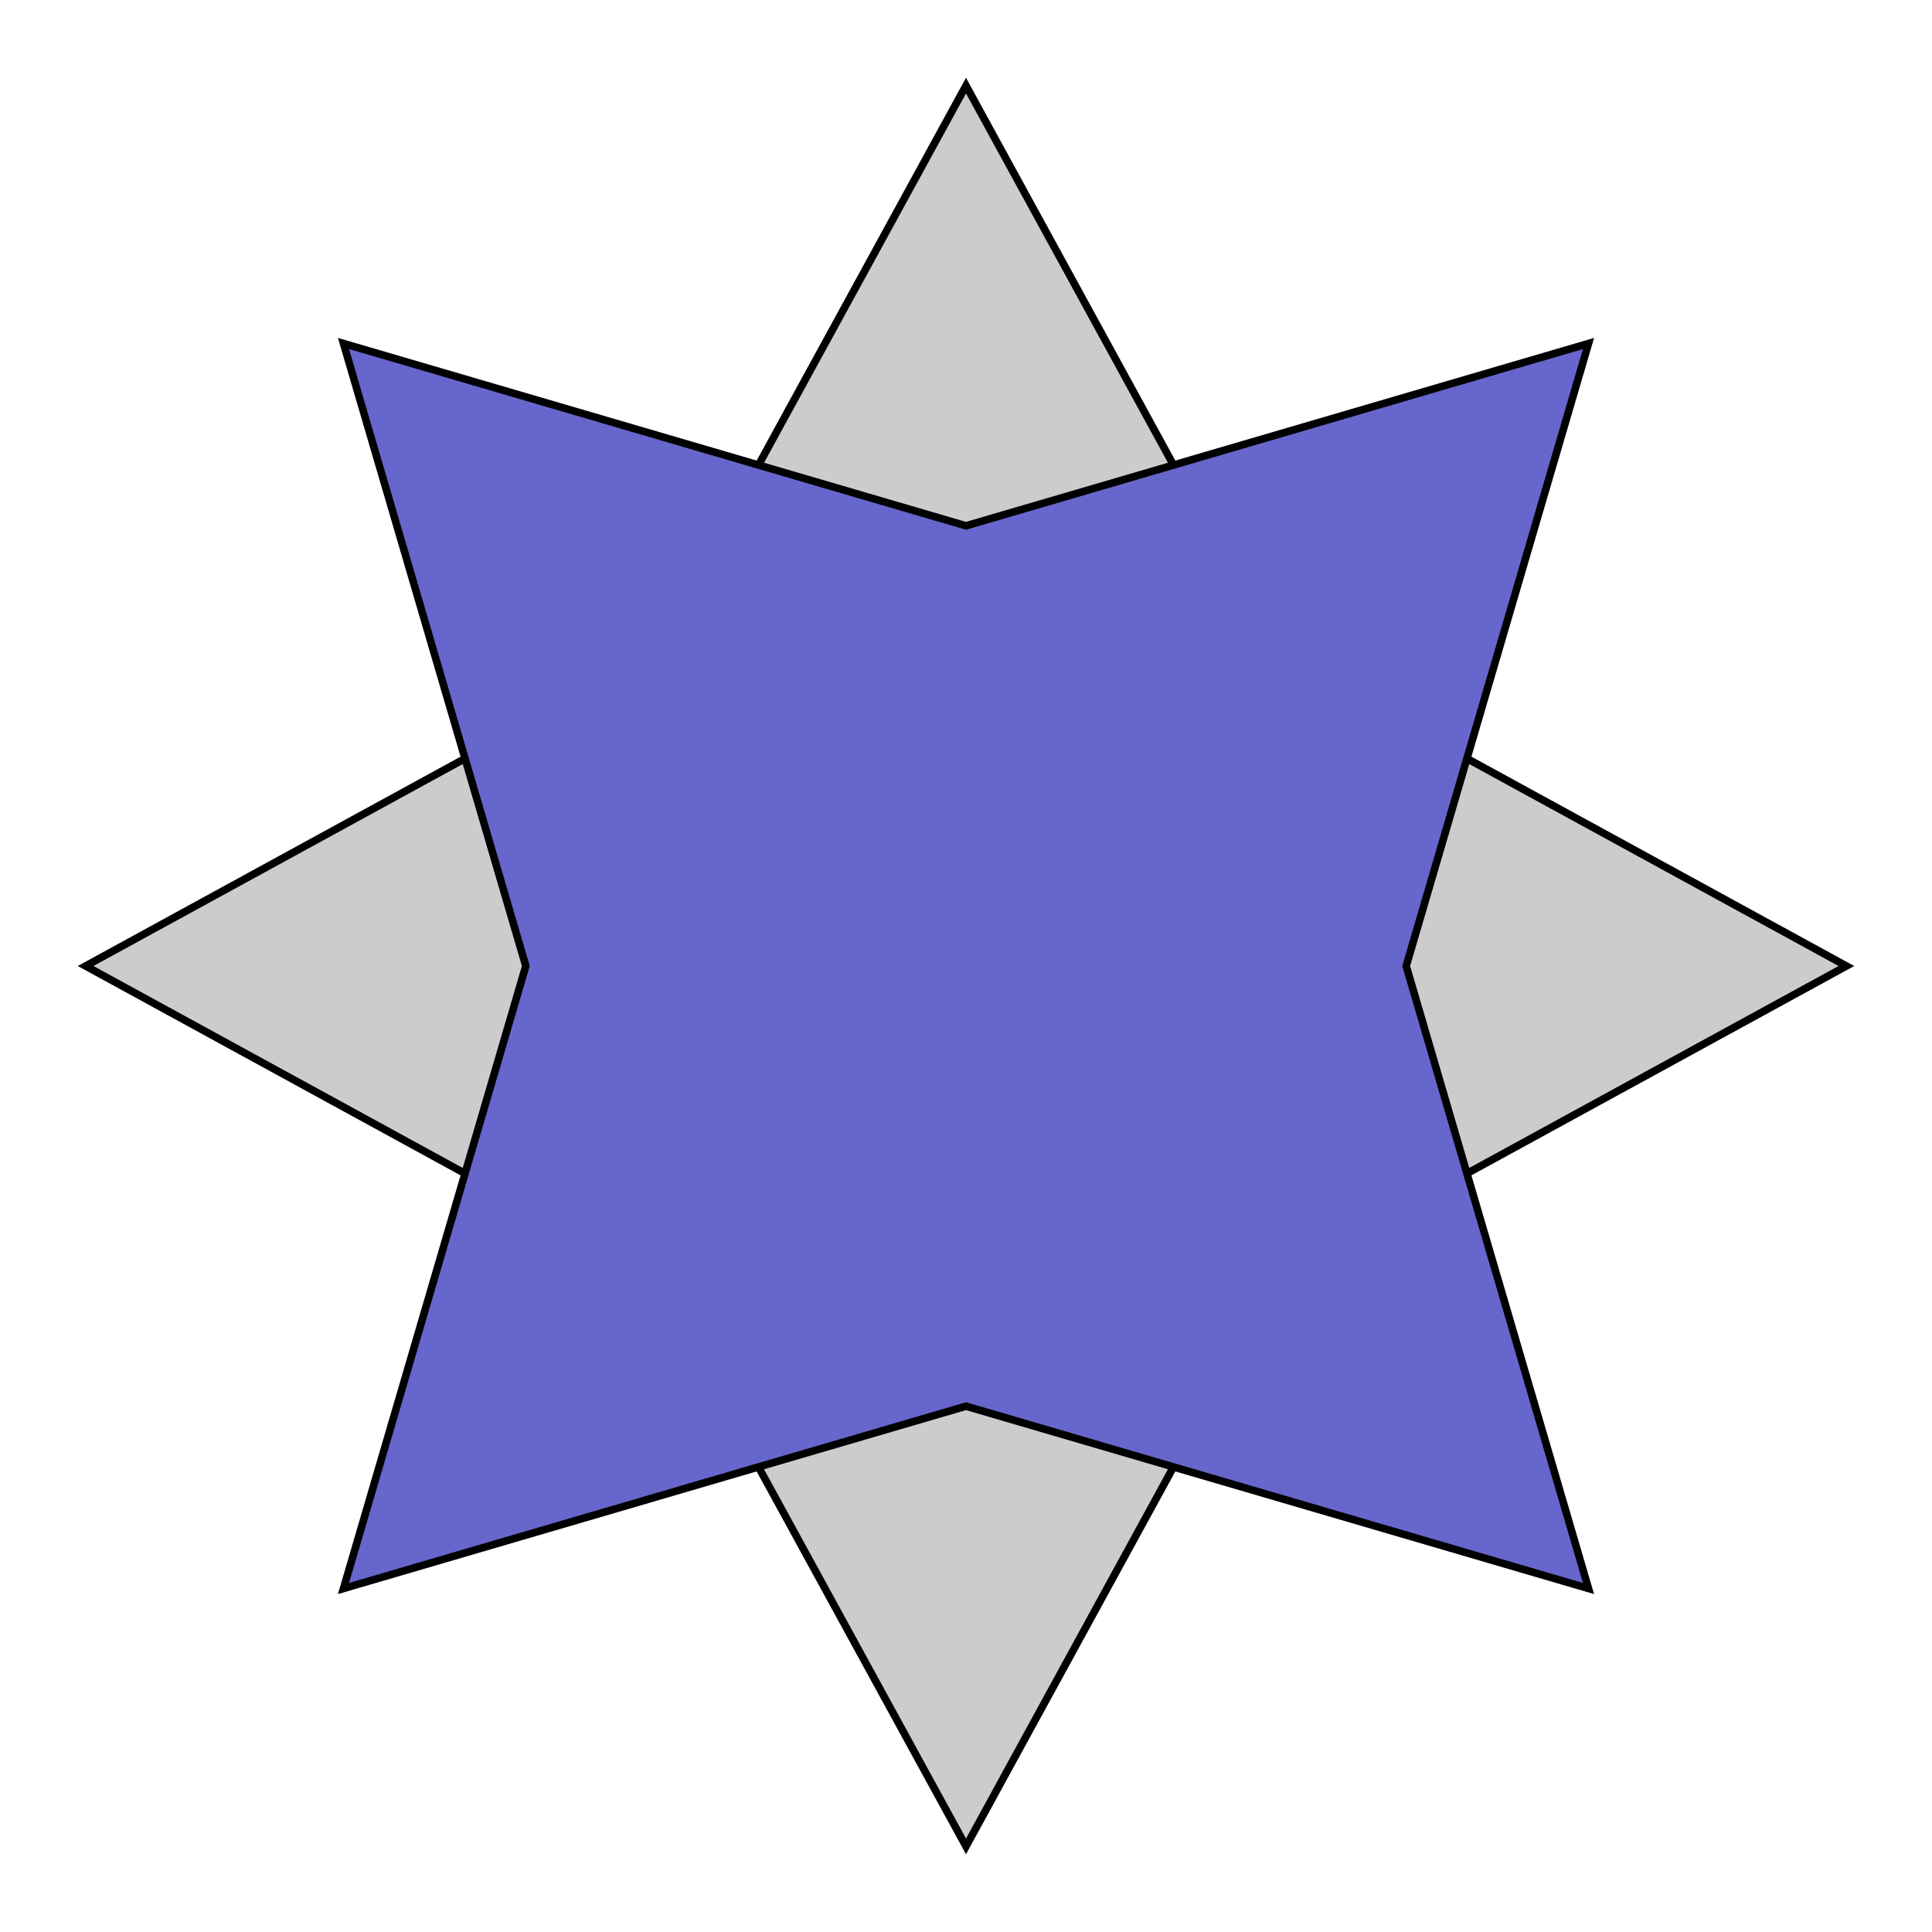
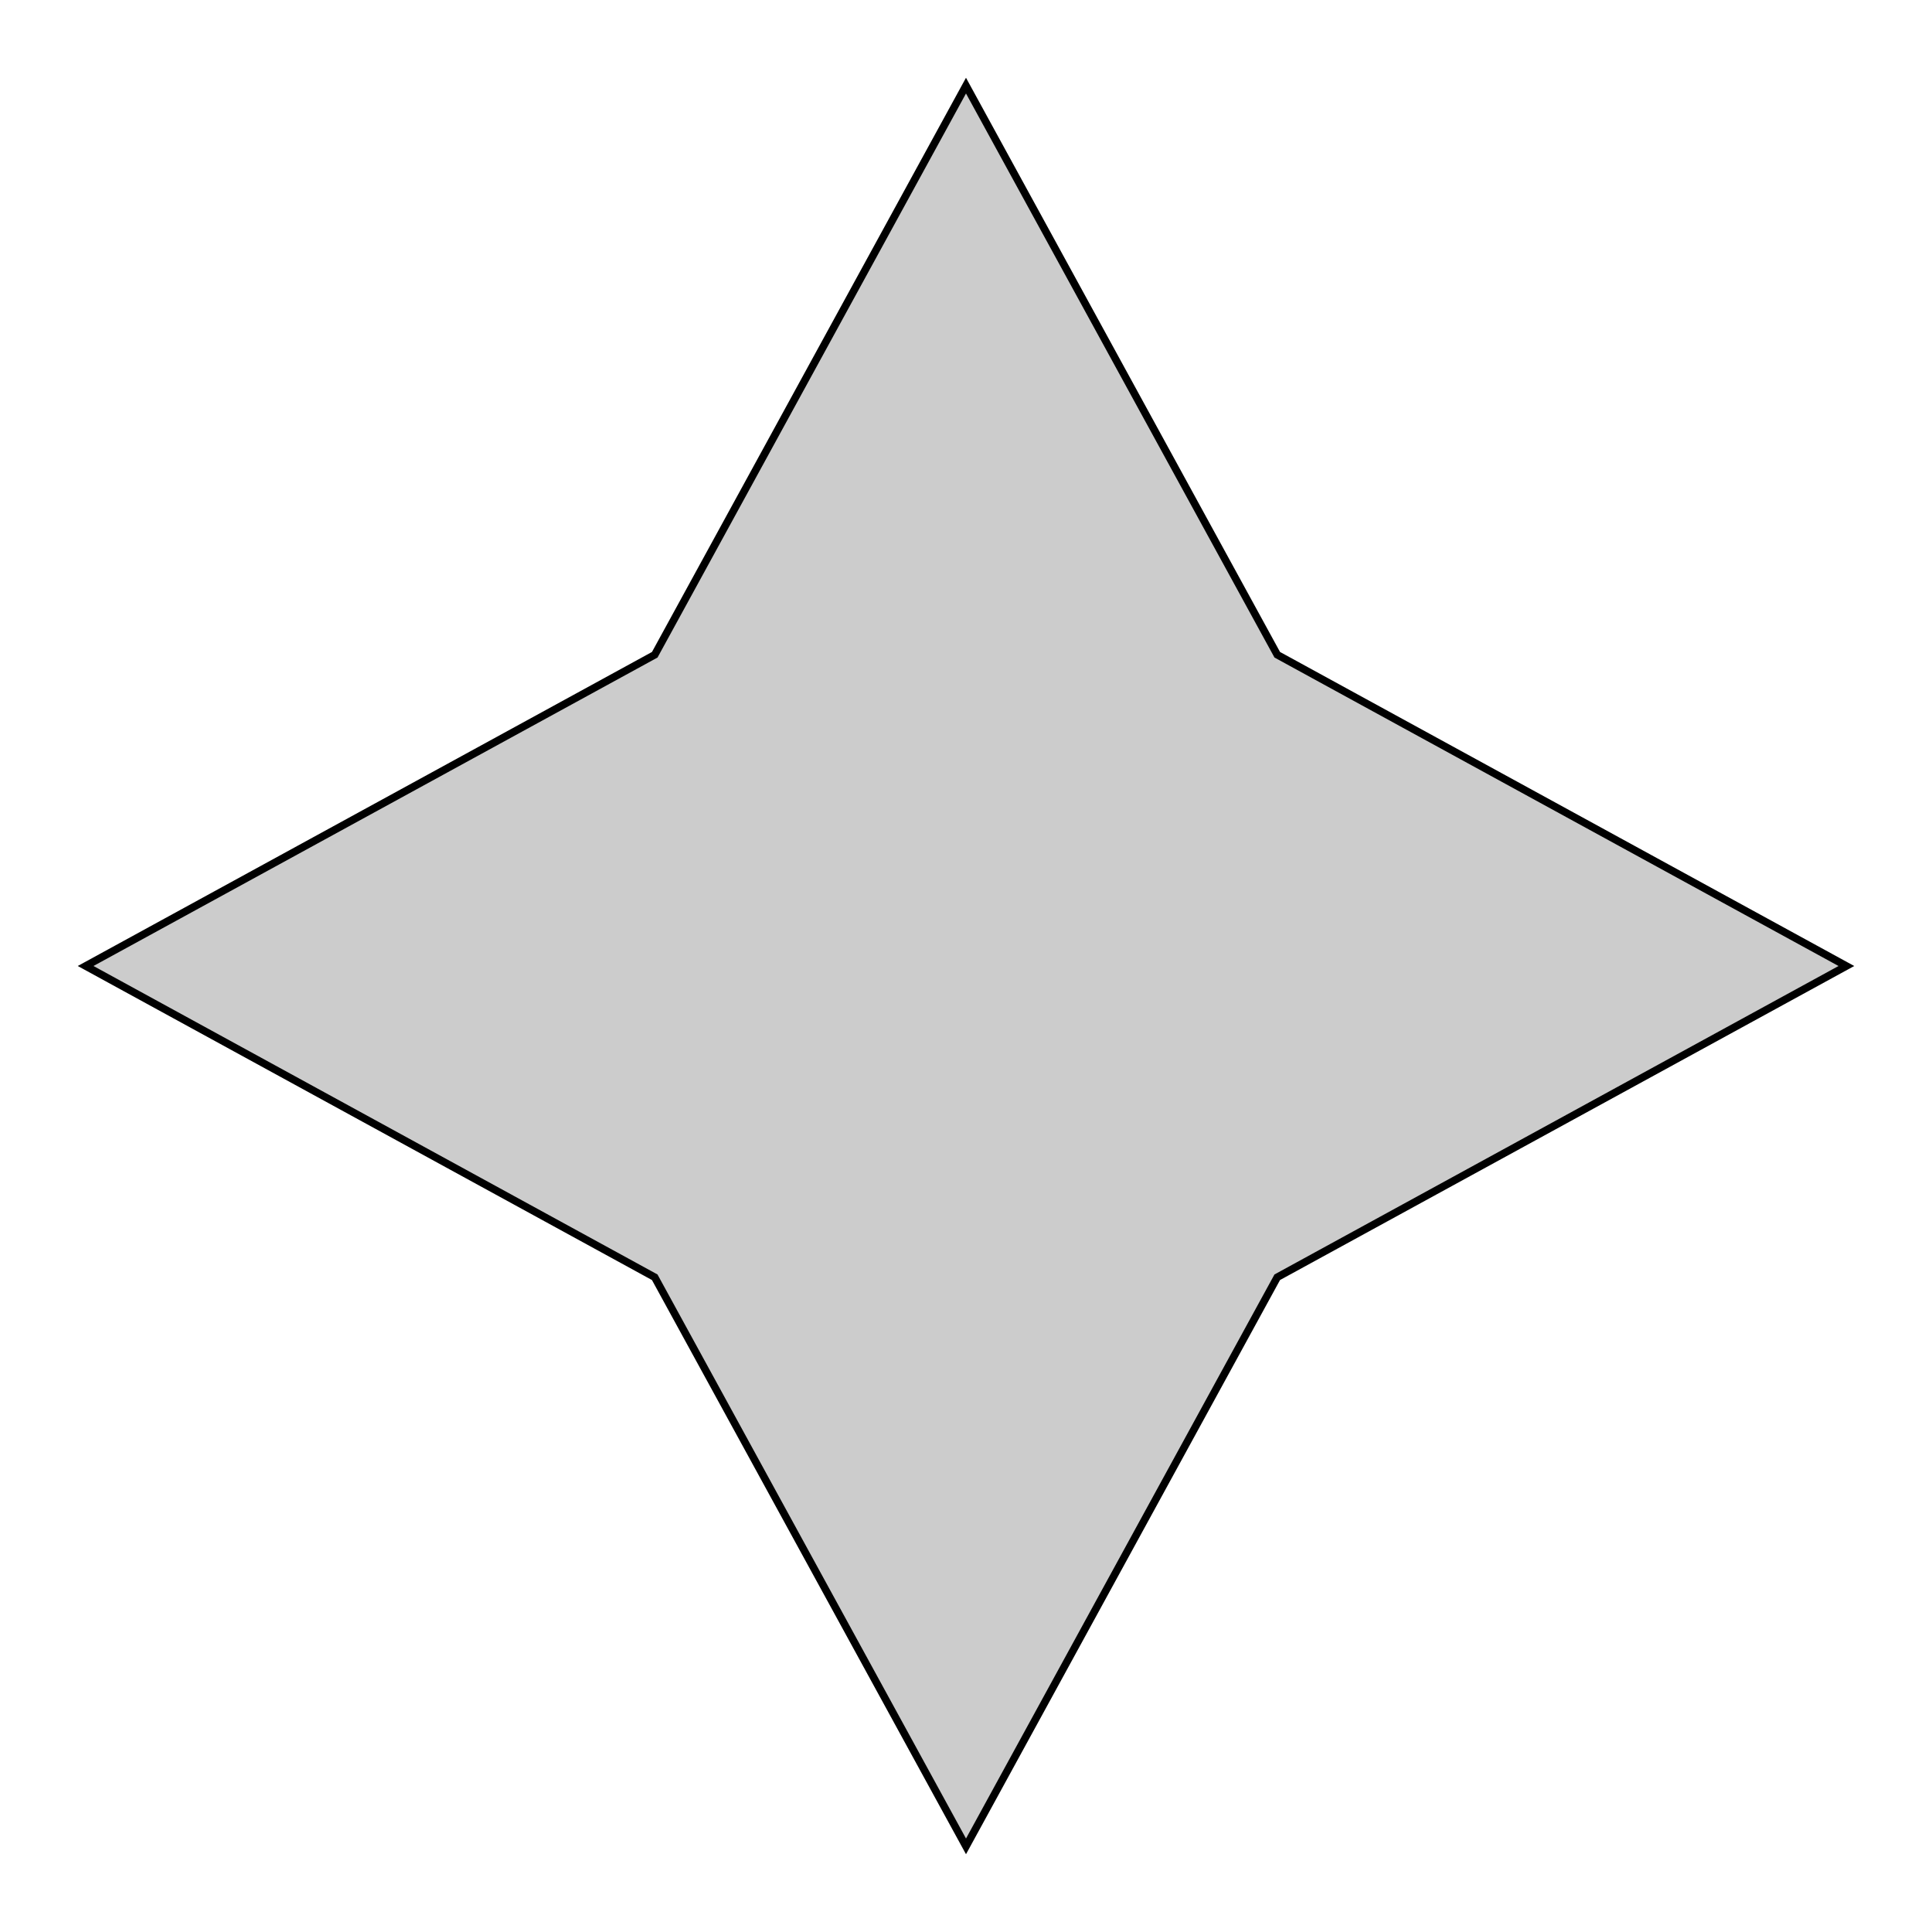
<svg xmlns="http://www.w3.org/2000/svg" width="256" height="256">
-   <path fill-opacity="0" d="M0.111-0.035h256v256h-256V-0.035z" />
+   <path fill-opacity="0" d="M0.111-0.035h256v256h-256z" />
  <polygon fill="#CCCCCC" stroke="#000000" stroke-miterlimit="10" points="86.758,86.758 127.999,11.346 169.241,86.757 244.655,128.001 169.241,169.242 128,244.654 86.754,169.242 11.345,127.999 " />
-   <polygon fill="#6666CC" stroke="#000000" stroke-miterlimit="10" points="128,69.673 210.486,45.514 186.327,127.999 210.486,210.486 128,186.326 45.514,210.486 69.672,127.999 45.514,45.514 " />
</svg>